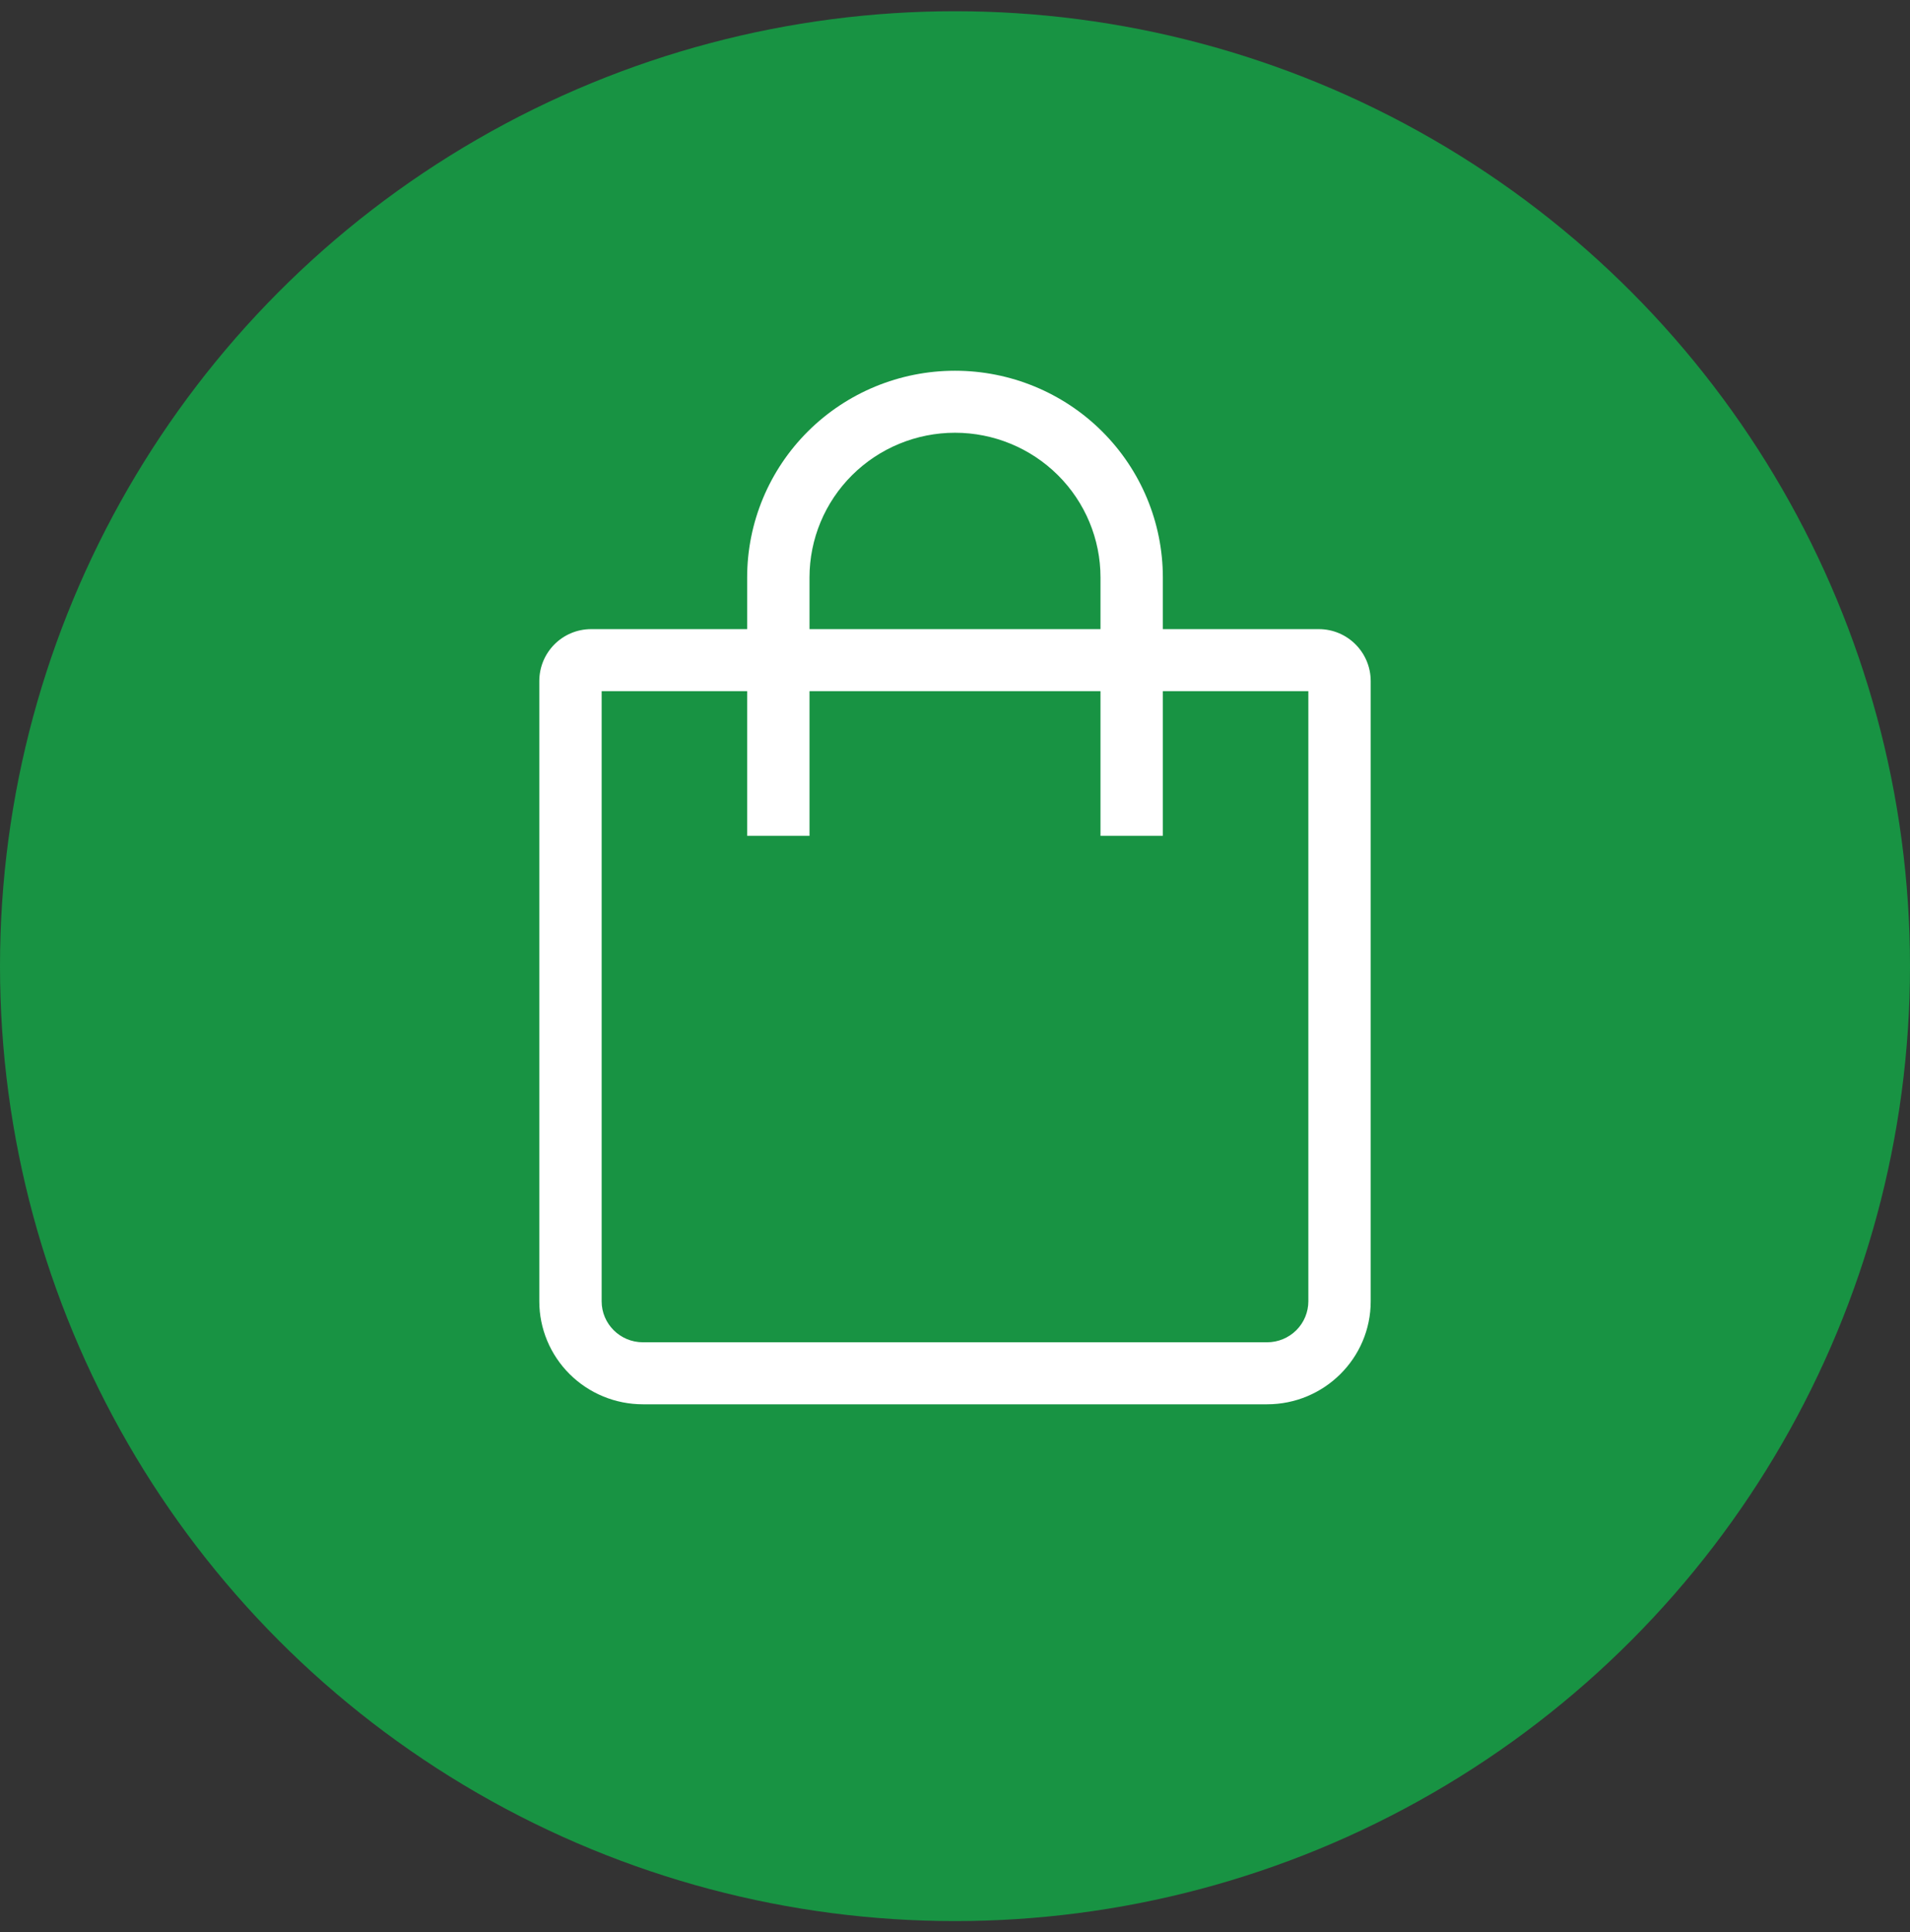
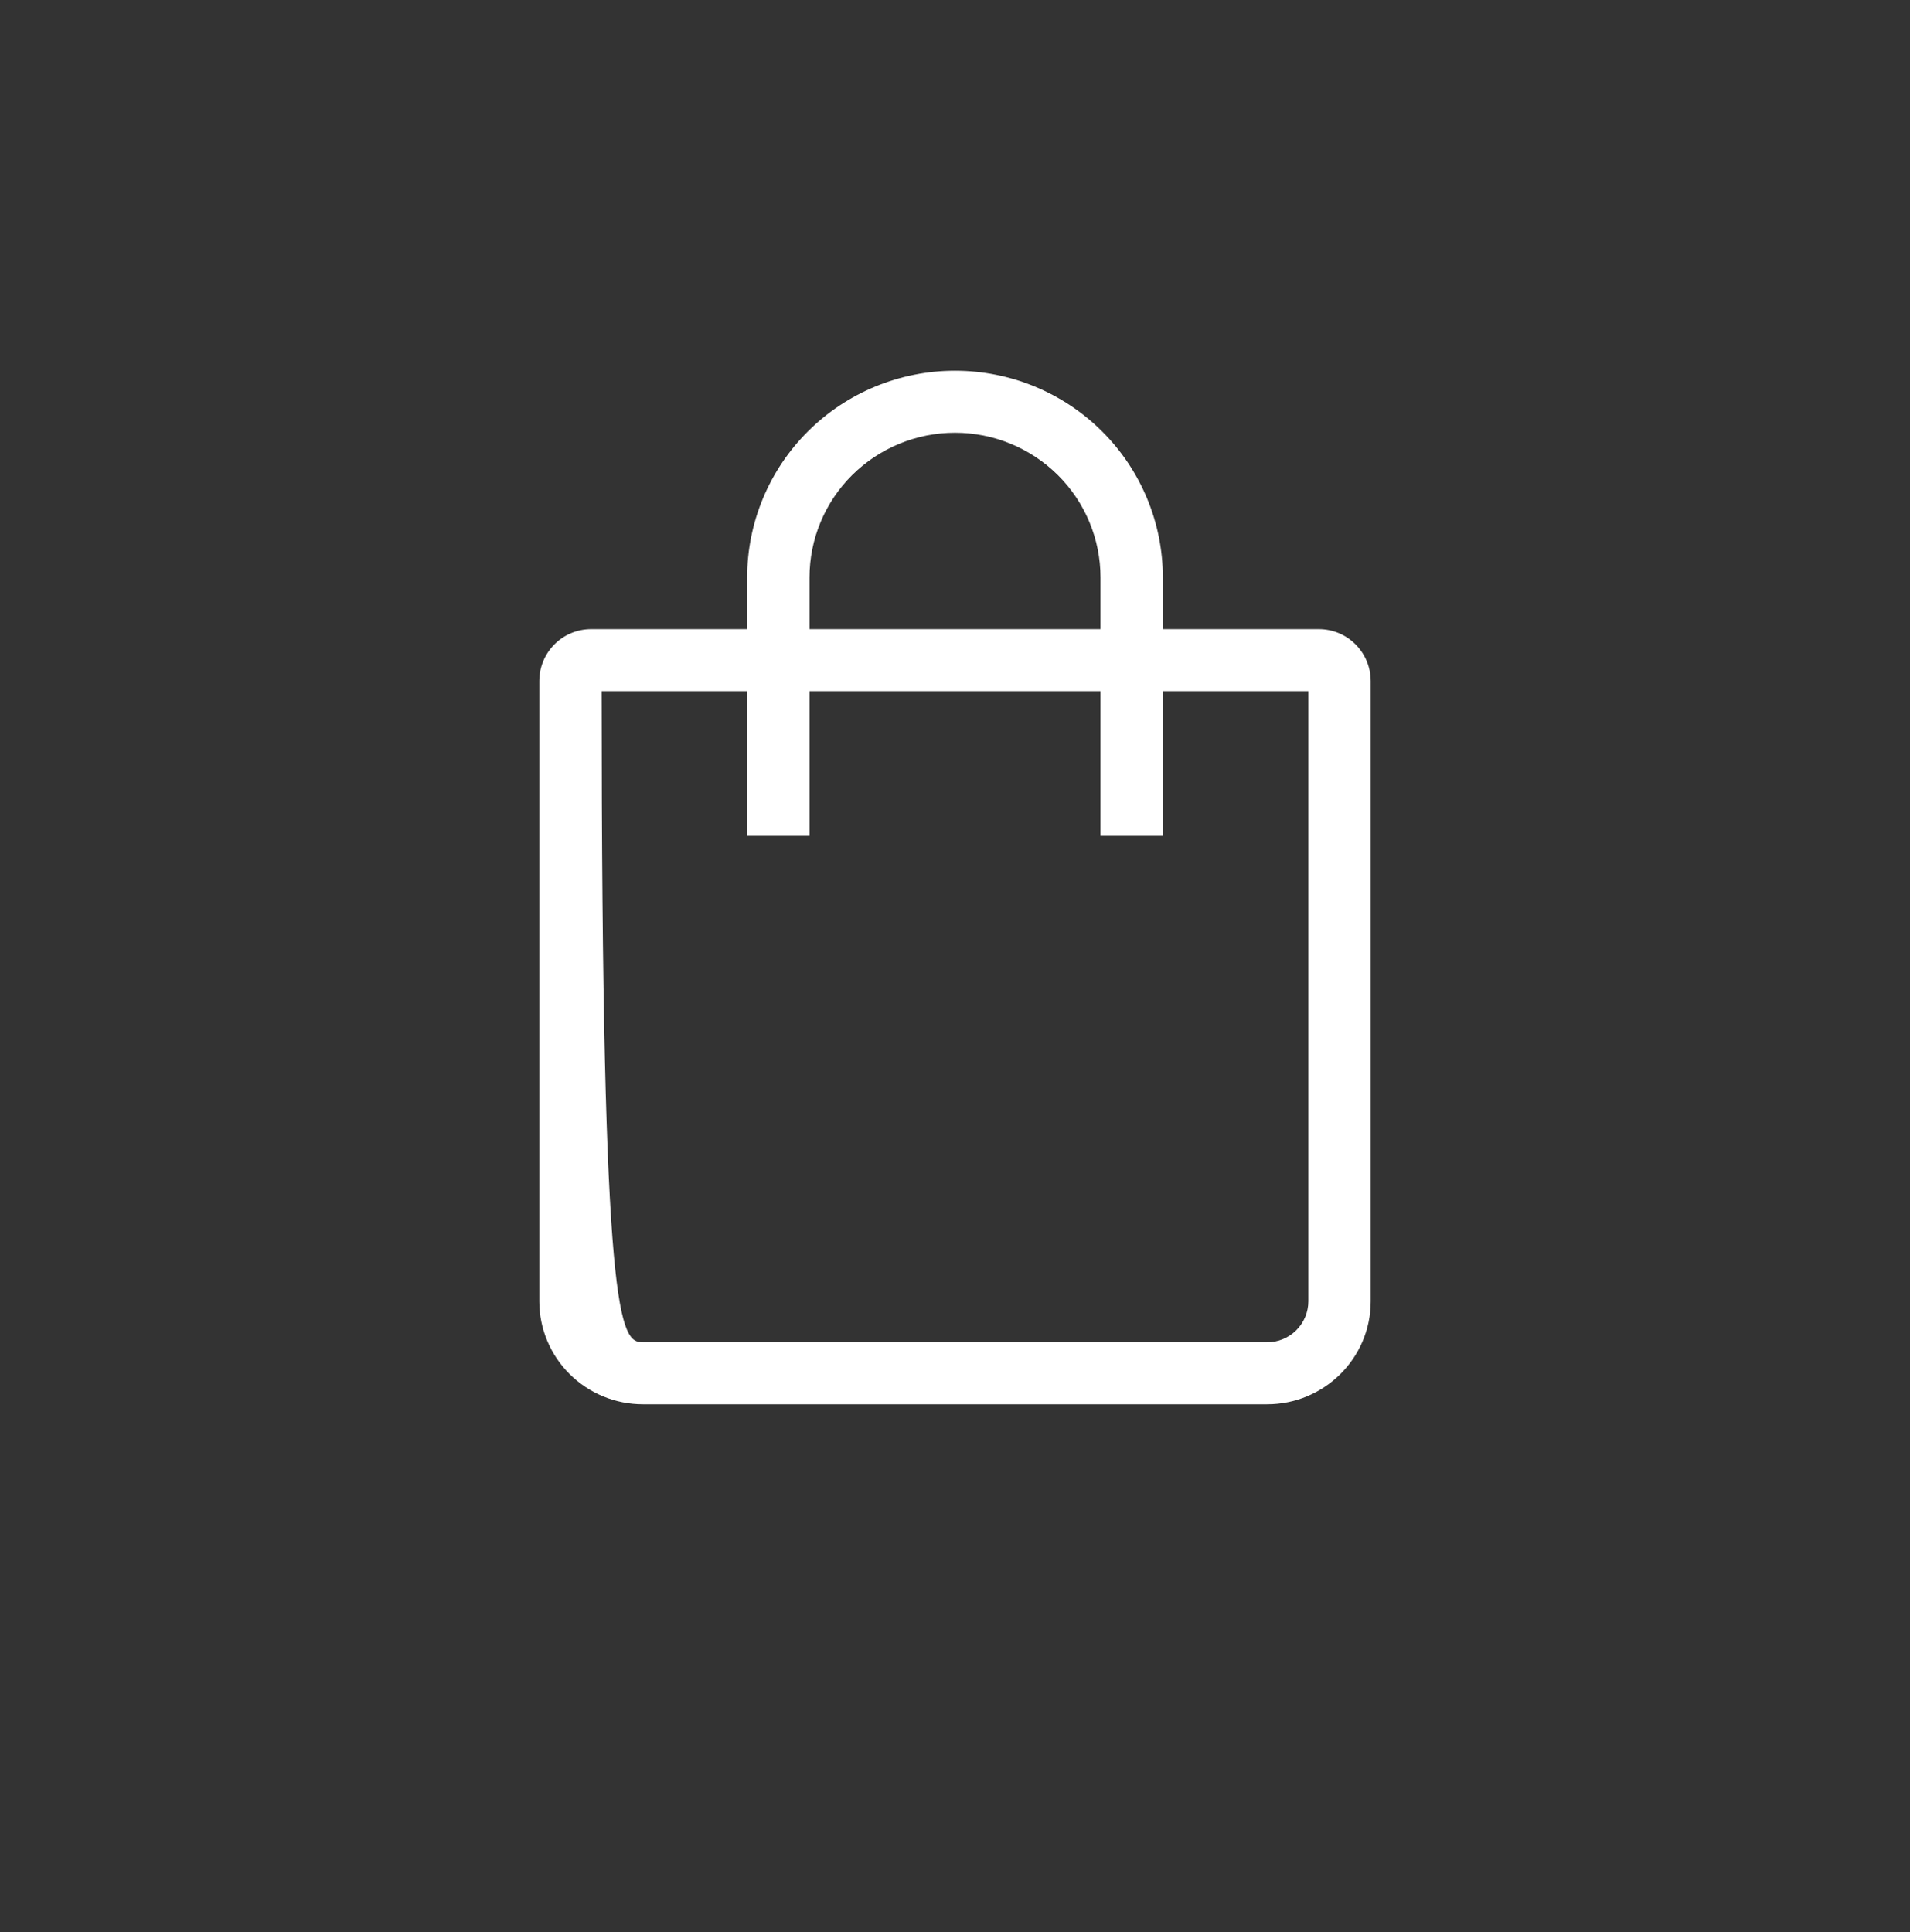
<svg xmlns="http://www.w3.org/2000/svg" width="85" height="86" viewBox="0 0 85 86" fill="none">
  <rect x="0" y="0" width="85" height="86" fill="#333333" stroke="none" />
-   <circle cx="42.5" cy="43" r="42.5" fill="#189343" />
-   <path fill-rule="evenodd" clip-rule="evenodd" d="M33.25 28V25.7C33.25 23.26 34.225 20.92 35.959 19.195C37.694 17.469 40.047 16.5 42.5 16.5C44.953 16.5 47.306 17.469 49.041 19.195C50.775 20.92 51.75 23.26 51.75 25.7V28H58.688C59.964 28 61 29.033 61 30.316V57.918C61 60.448 58.93 62.5 56.389 62.5H28.611C27.389 62.5 26.217 62.017 25.352 61.158C24.488 60.299 24.001 59.134 24 57.918V30.318C24 29.035 25.029 28 26.312 28H33.25ZM36.025 28H48.975V25.7C48.975 23.992 48.293 22.354 47.078 21.146C45.864 19.939 44.217 19.26 42.5 19.26C40.783 19.26 39.136 19.939 37.922 21.146C36.707 22.354 36.025 23.992 36.025 25.7V28ZM33.25 30.76H26.775V57.918C26.775 58.921 27.598 59.74 28.611 59.74H56.389C56.875 59.74 57.341 59.548 57.686 59.207C58.03 58.865 58.224 58.402 58.225 57.918V30.76H51.75V37.2H48.975V30.76H36.025V37.2H33.25V30.76Z" fill="white" />
+   <path fill-rule="evenodd" clip-rule="evenodd" d="M33.25 28V25.7C33.25 23.26 34.225 20.92 35.959 19.195C37.694 17.469 40.047 16.5 42.5 16.5C44.953 16.5 47.306 17.469 49.041 19.195C50.775 20.92 51.75 23.26 51.75 25.7V28H58.688C59.964 28 61 29.033 61 30.316V57.918C61 60.448 58.93 62.5 56.389 62.5H28.611C27.389 62.5 26.217 62.017 25.352 61.158C24.488 60.299 24.001 59.134 24 57.918V30.318C24 29.035 25.029 28 26.312 28H33.25ZM36.025 28H48.975V25.7C48.975 23.992 48.293 22.354 47.078 21.146C45.864 19.939 44.217 19.26 42.5 19.26C40.783 19.26 39.136 19.939 37.922 21.146C36.707 22.354 36.025 23.992 36.025 25.7V28ZM33.25 30.76H26.775C26.775 58.921 27.598 59.74 28.611 59.74H56.389C56.875 59.74 57.341 59.548 57.686 59.207C58.03 58.865 58.224 58.402 58.225 57.918V30.76H51.75V37.2H48.975V30.76H36.025V37.2H33.25V30.76Z" fill="white" />
</svg>